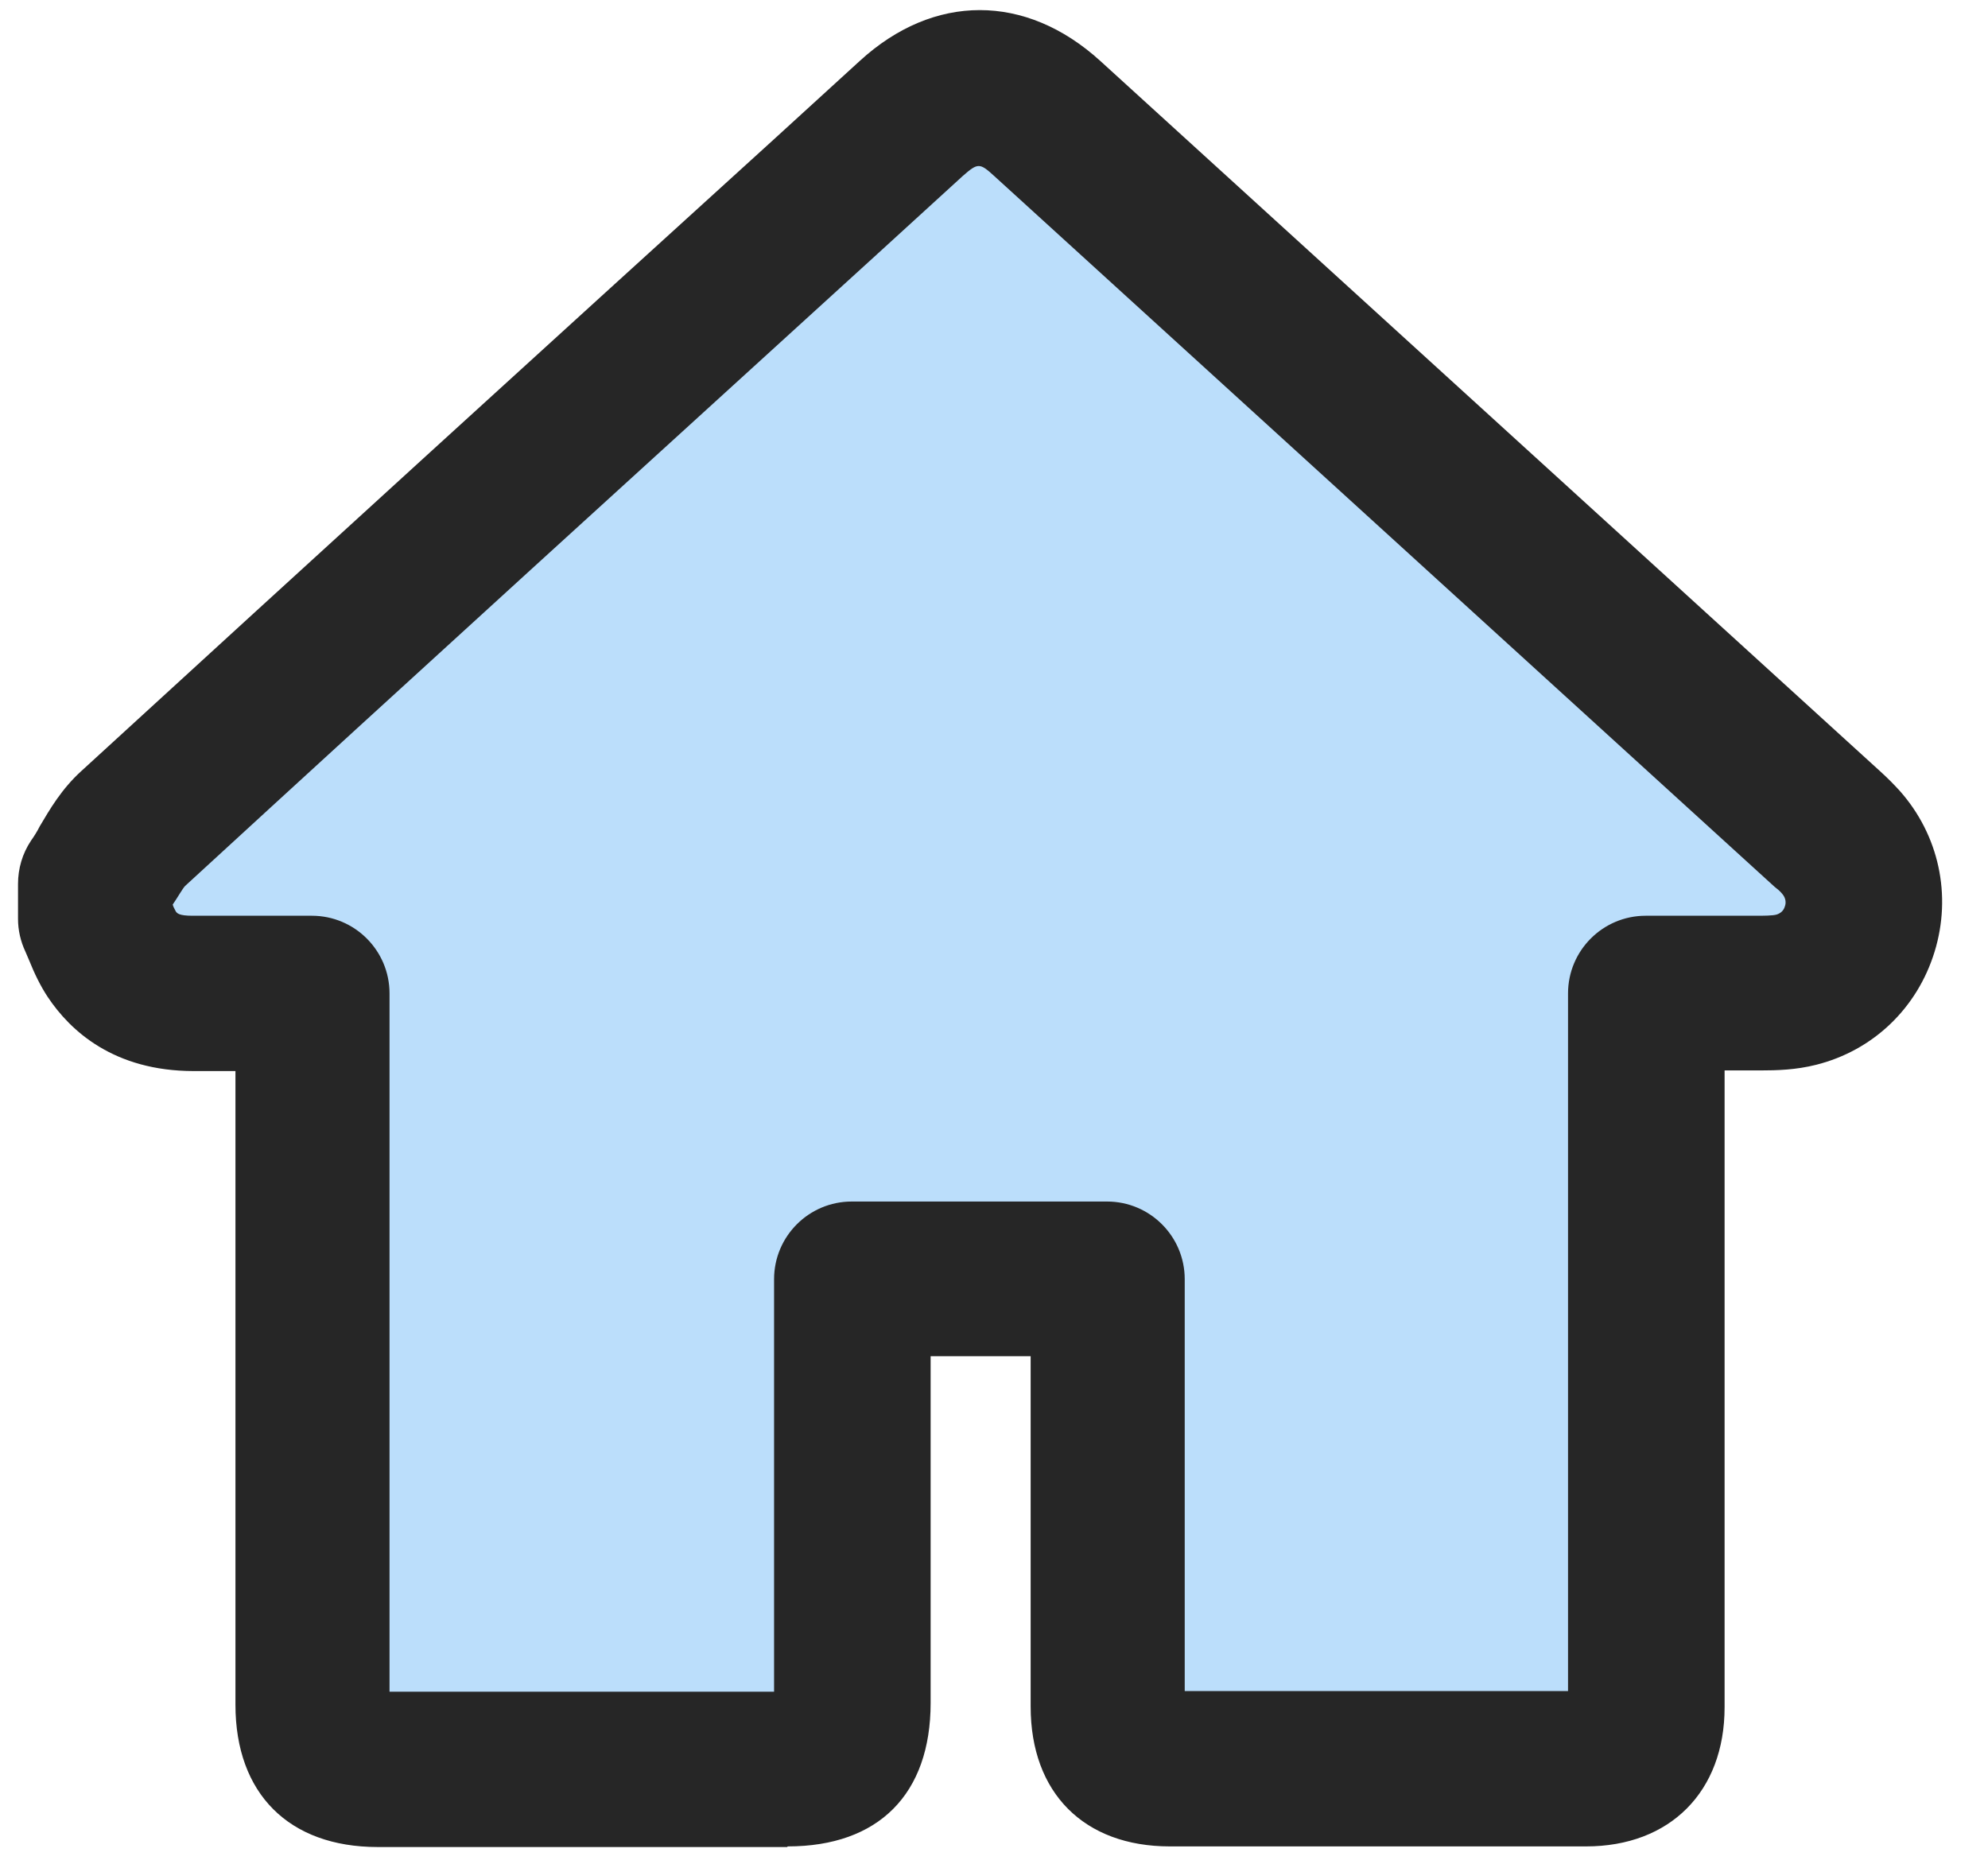
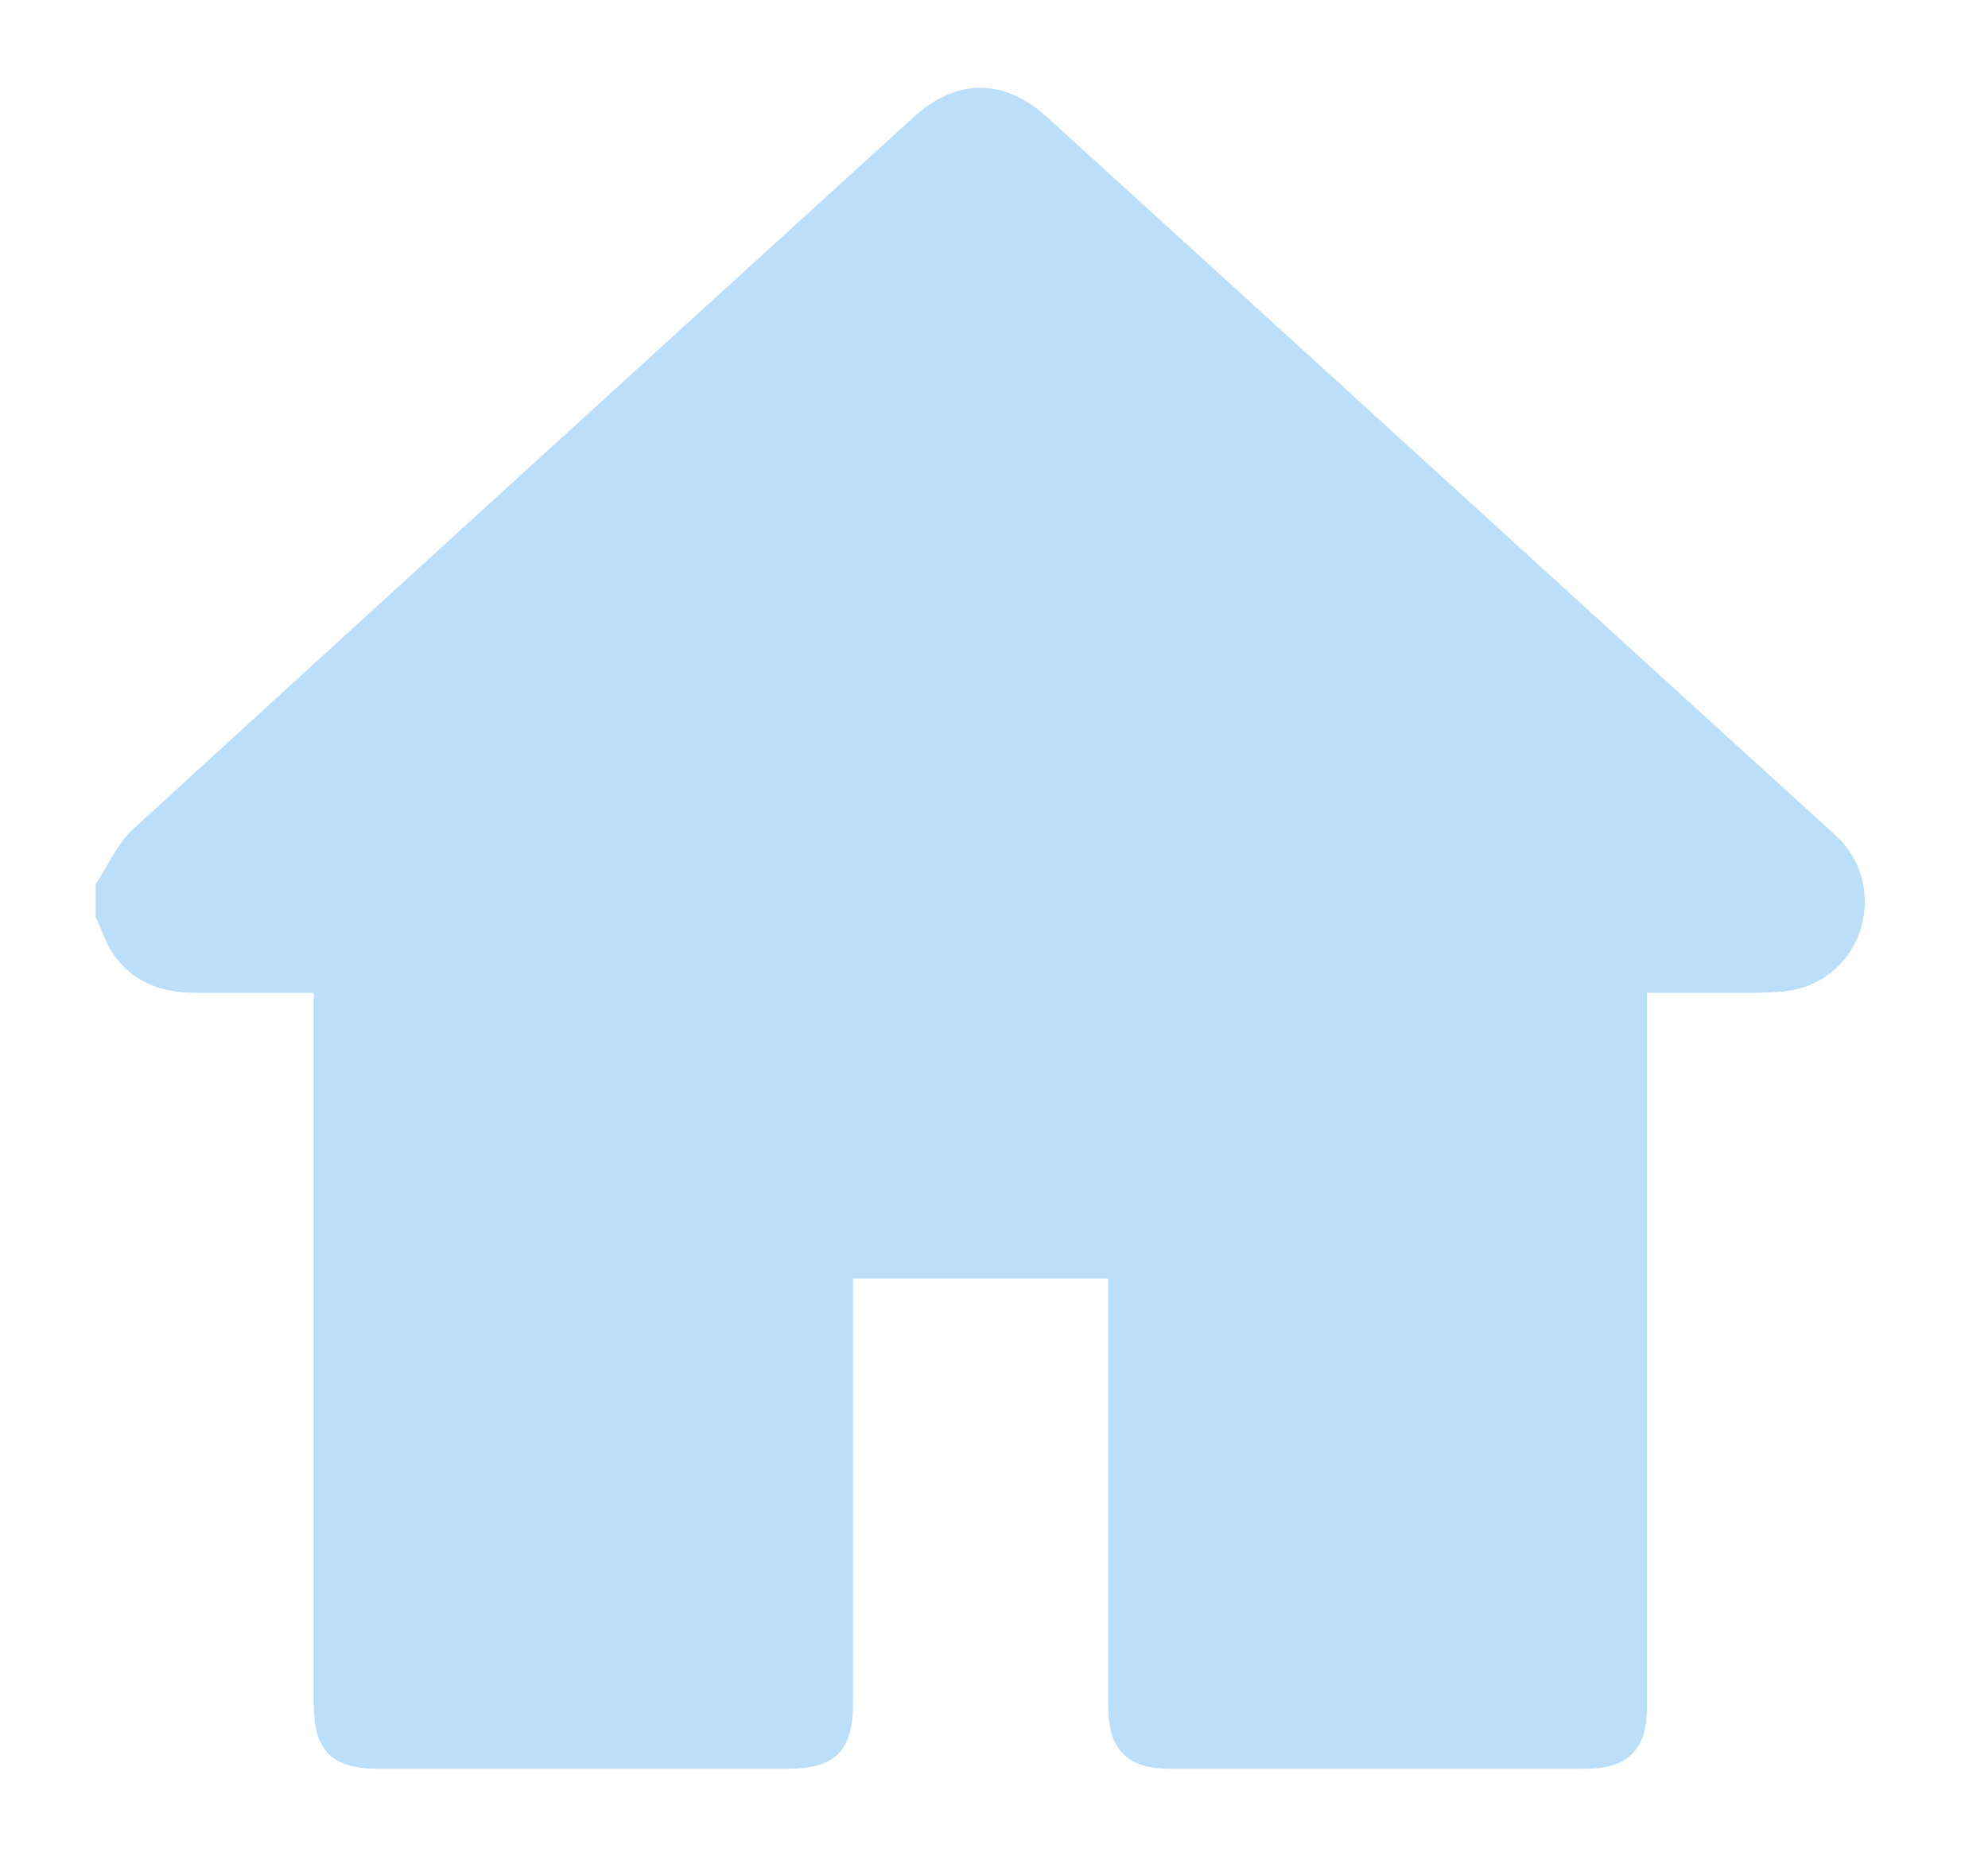
<svg xmlns="http://www.w3.org/2000/svg" width="32" height="30" viewBox="0 0 32 30" fill="none">
  <g id="Group">
    <path id="Vector" d="M1.54 14.79C1.54 14.6 1.54 14.42 1.54 14.23C1.74 13.93 1.89 13.57 2.16 13.33C6.33 9.51 10.51 5.71 14.69 1.9C15.4 1.25 16.16 1.25 16.87 1.9C21.06 5.71 25.24 9.53 29.43 13.34C29.51 13.41 29.58 13.48 29.65 13.55C30.37 14.36 29.98 15.66 28.93 15.92C28.74 15.97 28.53 15.97 28.32 15.98C27.73 15.98 27.14 15.98 26.51 15.98C26.51 16.11 26.51 16.22 26.51 16.33C26.51 20.05 26.51 23.76 26.51 27.48C26.51 28.16 26.2 28.47 25.53 28.47C23.3 28.47 21.06 28.47 18.83 28.47C18.14 28.47 17.84 28.16 17.84 27.47C17.84 25.27 17.84 23.08 17.84 20.88C17.84 20.78 17.84 20.68 17.84 20.58H13.73C13.73 20.7 13.73 20.8 13.73 20.9C13.73 23.07 13.73 25.24 13.73 27.41C13.73 28.18 13.45 28.47 12.68 28.47C10.48 28.47 8.29 28.47 6.09 28.47C5.34 28.47 5.05 28.18 5.05 27.43C5.05 23.73 5.05 20.04 5.05 16.34C5.05 16.23 5.05 16.12 5.05 15.98C4.39 15.98 3.77 15.98 3.14 15.98C2.6 15.98 2.13 15.81 1.82 15.35C1.7 15.18 1.64 14.97 1.55 14.78L1.54 14.79Z" fill="#bbdefb" />
-     <path id="Vector_2" d="M12.67 29.73H6.08C4.65 29.73 3.79 28.87 3.79 27.44V17.24H3.13C3.13 17.24 3.13 17.24 3.12 17.24C1.83 17.24 1.13 16.59 0.77 16.05C0.65 15.87 0.55 15.66 0.47 15.46L0.41 15.32C0.33 15.15 0.29 14.97 0.29 14.79V14.23C0.29 13.98 0.36 13.74 0.5 13.53C0.55 13.46 0.6 13.38 0.64 13.3C0.8 13.03 0.99 12.7 1.31 12.41C5.02 9.01 8.74 5.62 12.46 2.24L13.84 0.98C15.03 -0.11 16.51 -0.11 17.71 0.98L30.27 12.42C30.38 12.52 30.48 12.62 30.58 12.73C31.21 13.44 31.42 14.41 31.14 15.32C30.86 16.23 30.15 16.91 29.23 17.14C28.91 17.22 28.61 17.23 28.33 17.23C28.14 17.23 27.95 17.23 27.76 17.23V27.48C27.76 28.84 26.88 29.72 25.53 29.72H18.83C17.45 29.72 16.59 28.86 16.59 27.47V21.83H14.98V27.41C14.98 28.88 14.14 29.72 12.68 29.72L12.67 29.73ZM6.29 27.23H12.46V20.59C12.46 19.9 13.02 19.34 13.71 19.34H17.82C18.51 19.34 19.07 19.9 19.07 20.59V27.22H25.24V15.99C25.24 15.3 25.8 14.74 26.49 14.74H27.03C27.46 14.74 27.87 14.74 28.28 14.74C28.37 14.74 28.54 14.74 28.6 14.72C28.66 14.7 28.71 14.66 28.73 14.59C28.75 14.54 28.75 14.46 28.69 14.39C28.65 14.34 28.61 14.31 28.56 14.27L16 2.83C15.77 2.62 15.74 2.62 15.5 2.83L14.12 4.09C10.4 7.48 6.68 10.86 2.98 14.26C2.94 14.3 2.85 14.46 2.78 14.56C2.79 14.6 2.81 14.63 2.83 14.67C2.85 14.7 2.88 14.74 3.1 14.74H4.43H5.02C5.71 14.74 6.27 15.3 6.27 15.99V27.23H6.29Z" fill="#262626" />
  </g>
</svg>